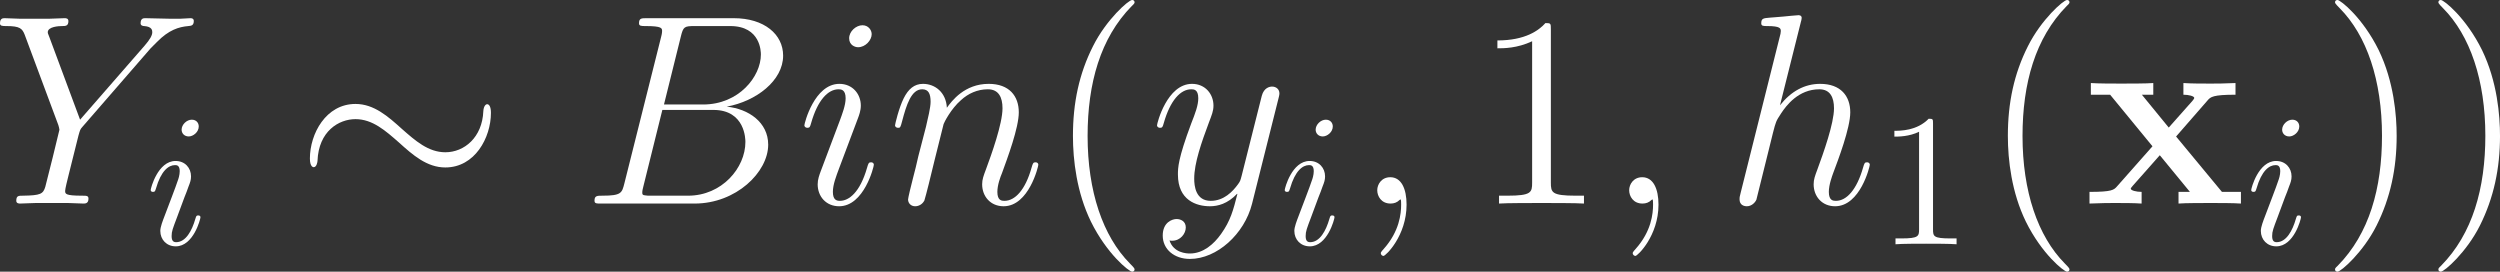
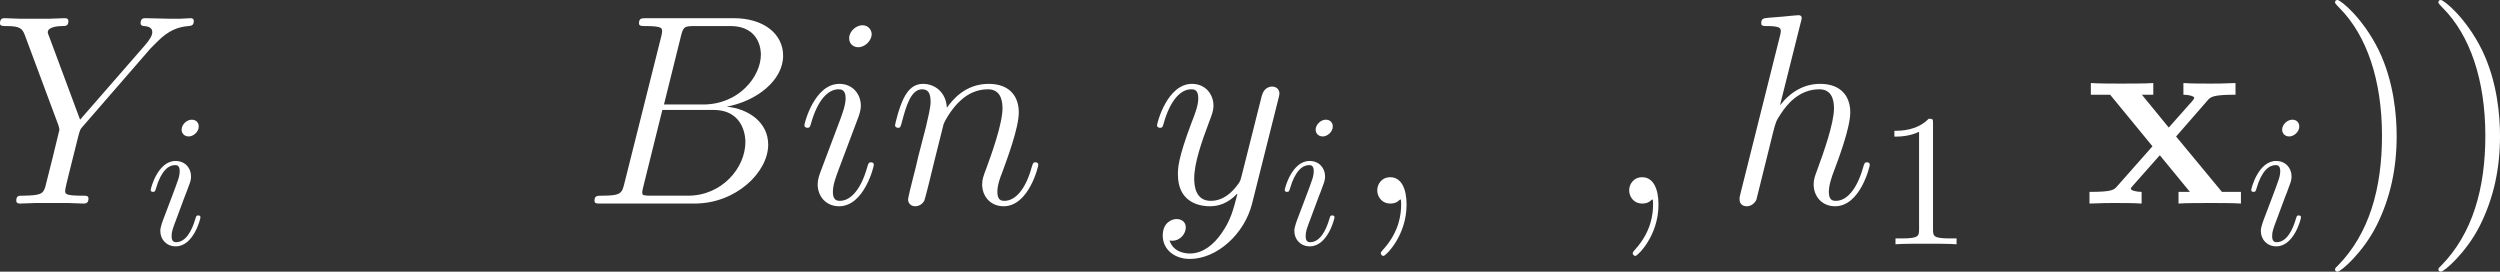
<svg xmlns="http://www.w3.org/2000/svg" xmlns:xlink="http://www.w3.org/1999/xlink" version="1.1" width="149.324pt" height="16.227pt" viewBox="-.706 -.309 149.324 16.227">
  <rect x="-.706" y="-.309" width="149.324" height="16.227" fill="#333333" stroke="none" />
  <defs>
    <path id="g0-120" d="M4.835-3.544L6.499-5.452C6.657-5.638 6.786-5.753 7.976-5.753V-6.37C7.173-6.341 7.144-6.341 6.657-6.341C6.241-6.341 5.624-6.341 5.222-6.37V-5.753C5.495-5.753 5.796-5.681 5.796-5.581C5.796-5.552 5.724-5.452 5.695-5.423L4.447-4.017L3.027-5.753H3.63V-6.37C3.3-6.341 2.324-6.341 1.937-6.341C1.506-6.341 .732-6.341 .33-6.37V-5.753H1.349L3.587-3.027L1.722-.918C1.549-.717 1.449-.617 .258-.617V0C1.119-.029 1.148-.029 1.592-.029C2.008-.029 2.611-.029 3.013 0V-.617C2.74-.617 2.439-.689 2.439-.789C2.439-.803 2.439-.818 2.539-.933L3.974-2.554L5.566-.617H4.964V0C5.308-.029 6.269-.029 6.671-.029C7.101-.029 7.862-.029 8.263 0V-.617H7.259L4.835-3.544Z" />
    <path id="g2-59" d="M2.798 .057C2.798-.775 2.525-1.392 1.937-1.392C1.478-1.392 1.248-1.019 1.248-.703S1.463 0 1.951 0C2.138 0 2.295-.057 2.425-.187C2.453-.215 2.468-.215 2.482-.215C2.511-.215 2.511-.014 2.511 .057C2.511 .531 2.425 1.463 1.592 2.396C1.435 2.568 1.435 2.597 1.435 2.625C1.435 2.697 1.506 2.769 1.578 2.769C1.693 2.769 2.798 1.707 2.798 .057Z" />
    <path id="g2-66" d="M5.251-8.823C5.38-9.354 5.437-9.382 5.997-9.382H7.862C9.483-9.382 9.483-8.005 9.483-7.876C9.483-6.714 8.321-5.236 6.427-5.236H4.361L5.251-8.823ZM7.675-5.122C9.239-5.409 10.659-6.499 10.659-7.819C10.659-8.938 9.669-9.798 8.048-9.798H3.443C3.171-9.798 3.041-9.798 3.041-9.526C3.041-9.382 3.171-9.382 3.386-9.382C4.261-9.382 4.261-9.268 4.261-9.11C4.261-9.081 4.261-8.995 4.203-8.78L2.267-1.062C2.138-.56 2.109-.416 1.105-.416C.832-.416 .689-.416 .689-.158C.689 0 .775 0 1.062 0H5.982C8.177 0 9.87-1.664 9.87-3.113C9.87-4.29 8.837-5.007 7.675-5.122ZM5.638-.416H3.701C3.5-.416 3.472-.416 3.386-.43C3.228-.445 3.214-.473 3.214-.588C3.214-.689 3.242-.775 3.271-.904L4.275-4.949H6.972C8.665-4.949 8.665-3.371 8.665-3.257C8.665-1.879 7.417-.416 5.638-.416Z" />
    <path id="g2-89" d="M8.436-8.206L8.766-8.536C9.397-9.182 9.928-9.339 10.43-9.382C10.587-9.397 10.717-9.411 10.717-9.655C10.717-9.798 10.573-9.798 10.544-9.798C10.372-9.798 10.186-9.77 10.014-9.77H9.425C9.009-9.77 8.565-9.798 8.163-9.798C8.063-9.798 7.905-9.798 7.905-9.526C7.905-9.397 8.048-9.382 8.091-9.382C8.522-9.354 8.522-9.139 8.522-9.052C8.522-8.895 8.407-8.679 8.12-8.349L4.706-4.433L3.084-8.794C2.998-8.995 2.998-9.024 2.998-9.052C2.998-9.354 3.587-9.382 3.759-9.382S4.089-9.382 4.089-9.641C4.089-9.798 3.96-9.798 3.873-9.798C3.63-9.798 3.343-9.77 3.099-9.77H1.506C1.248-9.77 .976-9.798 .732-9.798C.631-9.798 .473-9.798 .473-9.526C.473-9.382 .603-9.382 .818-9.382C1.521-9.382 1.65-9.253 1.779-8.923L3.558-4.146C3.572-4.103 3.615-3.945 3.615-3.902S2.912-1.033 2.869-.889C2.754-.502 2.611-.43 1.693-.416C1.449-.416 1.334-.416 1.334-.143C1.334 0 1.492 0 1.535 0C1.793 0 2.095-.029 2.367-.029H4.06C4.318-.029 4.619 0 4.878 0C4.978 0 5.15 0 5.15-.258C5.15-.416 5.05-.416 4.806-.416C3.917-.416 3.917-.516 3.917-.674C3.917-.775 4.031-1.234 4.103-1.521L4.619-3.587C4.706-3.888 4.706-3.917 4.835-4.06L8.436-8.206Z" />
    <path id="g2-104" d="M4.031-9.598C4.046-9.655 4.074-9.741 4.074-9.813C4.074-9.956 3.931-9.956 3.902-9.956C3.888-9.956 3.185-9.899 3.113-9.885C2.869-9.87 2.654-9.841 2.396-9.827C2.037-9.798 1.937-9.784 1.937-9.526C1.937-9.382 2.052-9.382 2.252-9.382C2.955-9.382 2.97-9.253 2.97-9.11C2.97-9.024 2.941-8.909 2.927-8.866L.846-.56C.789-.344 .789-.316 .789-.23C.789 .086 1.033 .143 1.176 .143C1.42 .143 1.607-.043 1.679-.201L2.324-2.798C2.396-3.113 2.482-3.414 2.554-3.73C2.711-4.333 2.711-4.347 2.984-4.763S3.902-6.04 5.007-6.04C5.581-6.04 5.782-5.609 5.782-5.036C5.782-4.232 5.222-2.668 4.906-1.808C4.777-1.463 4.706-1.277 4.706-1.019C4.706-.373 5.15 .143 5.839 .143C7.173 .143 7.675-1.965 7.675-2.052C7.675-2.123 7.618-2.181 7.532-2.181C7.403-2.181 7.388-2.138 7.317-1.894C6.987-.746 6.456-.143 5.882-.143C5.738-.143 5.509-.158 5.509-.617C5.509-.99 5.681-1.449 5.738-1.607C5.997-2.295 6.642-3.988 6.642-4.82C6.642-5.681 6.14-6.327 5.05-6.327C4.232-6.327 3.515-5.939 2.927-5.193L4.031-9.598Z" />
    <path id="g2-105" d="M4.06-2.052C4.06-2.123 4.003-2.181 3.917-2.181C3.787-2.181 3.773-2.138 3.701-1.894C3.328-.588 2.74-.143 2.267-.143C2.095-.143 1.894-.187 1.894-.617C1.894-1.004 2.066-1.435 2.224-1.865L3.228-4.533C3.271-4.648 3.371-4.906 3.371-5.179C3.371-5.782 2.941-6.327 2.238-6.327C.918-6.327 .387-4.246 .387-4.132C.387-4.074 .445-4.003 .545-4.003C.674-4.003 .689-4.06 .746-4.261C1.09-5.466 1.635-6.04 2.195-6.04C2.324-6.04 2.568-6.025 2.568-5.566C2.568-5.193 2.381-4.72 2.267-4.404L1.262-1.736C1.176-1.506 1.09-1.277 1.09-1.019C1.09-.373 1.535 .143 2.224 .143C3.544 .143 4.06-1.951 4.06-2.052ZM3.945-8.952C3.945-9.167 3.773-9.425 3.457-9.425C3.127-9.425 2.754-9.11 2.754-8.737C2.754-8.378 3.056-8.263 3.228-8.263C3.615-8.263 3.945-8.636 3.945-8.952Z" />
    <path id="g2-110" d="M2.955-4.203C2.984-4.29 3.343-5.007 3.873-5.466C4.246-5.81 4.734-6.04 5.294-6.04C5.868-6.04 6.068-5.609 6.068-5.036C6.068-4.218 5.48-2.582 5.193-1.808C5.064-1.463 4.992-1.277 4.992-1.019C4.992-.373 5.437 .143 6.126 .143C7.46 .143 7.962-1.965 7.962-2.052C7.962-2.123 7.905-2.181 7.819-2.181C7.69-2.181 7.675-2.138 7.603-1.894C7.274-.717 6.728-.143 6.169-.143C6.025-.143 5.796-.158 5.796-.617C5.796-.976 5.954-1.406 6.04-1.607C6.327-2.396 6.929-4.003 6.929-4.82C6.929-5.681 6.427-6.327 5.337-6.327C4.06-6.327 3.386-5.423 3.127-5.064C3.084-5.882 2.496-6.327 1.865-6.327C1.406-6.327 1.09-6.054 .846-5.566C.588-5.05 .387-4.189 .387-4.132S.445-4.003 .545-4.003C.66-4.003 .674-4.017 .76-4.347C.99-5.222 1.248-6.04 1.822-6.04C2.152-6.04 2.267-5.81 2.267-5.38C2.267-5.064 2.123-4.505 2.023-4.06L1.621-2.511C1.564-2.238 1.406-1.592 1.334-1.334C1.234-.961 1.076-.287 1.076-.215C1.076-.014 1.234 .143 1.449 .143C1.621 .143 1.822 .057 1.937-.158C1.965-.23 2.095-.732 2.166-1.019L2.482-2.31L2.955-4.203Z" />
    <path id="g2-121" d="M3.773 1.607C3.386 2.152 2.826 2.64 2.123 2.64C1.951 2.64 1.262 2.611 1.047 1.951C1.09 1.965 1.162 1.965 1.191 1.965C1.621 1.965 1.908 1.592 1.908 1.262S1.635 .818 1.42 .818C1.191 .818 .689 .99 .689 1.693C.689 2.425 1.306 2.927 2.123 2.927C3.558 2.927 5.007 1.607 5.409 .014L6.814-5.581C6.829-5.652 6.857-5.738 6.857-5.825C6.857-6.04 6.685-6.183 6.47-6.183C6.341-6.183 6.04-6.126 5.925-5.695L4.863-1.478C4.792-1.219 4.792-1.191 4.677-1.033C4.39-.631 3.917-.143 3.228-.143C2.425-.143 2.353-.933 2.353-1.32C2.353-2.138 2.74-3.242 3.127-4.275C3.285-4.691 3.371-4.892 3.371-5.179C3.371-5.782 2.941-6.327 2.238-6.327C.918-6.327 .387-4.246 .387-4.132C.387-4.074 .445-4.003 .545-4.003C.674-4.003 .689-4.06 .746-4.261C1.09-5.466 1.635-6.04 2.195-6.04C2.324-6.04 2.568-6.04 2.568-5.566C2.568-5.193 2.41-4.777 2.195-4.232C1.492-2.353 1.492-1.879 1.492-1.535C1.492-.172 2.468 .143 3.185 .143C3.601 .143 4.117 .014 4.619-.516L4.634-.502C4.419 .344 4.275 .904 3.773 1.607Z" />
    <path id="g5-49" d="M2.929-6.376C2.929-6.615 2.929-6.635 2.7-6.635C2.082-5.998 1.205-5.998 .887-5.998V-5.689C1.086-5.689 1.674-5.689 2.192-5.948V-.787C2.192-.428 2.162-.309 1.265-.309H.946V0C1.295-.03 2.162-.03 2.56-.03S3.826-.03 4.174 0V-.309H3.856C2.959-.309 2.929-.418 2.929-.787V-6.376Z" />
    <path id="g4-105" d="M2.829-6.227C2.829-6.426 2.69-6.585 2.461-6.585C2.192-6.585 1.923-6.326 1.923-6.057C1.923-5.868 2.062-5.699 2.301-5.699C2.531-5.699 2.829-5.928 2.829-6.227ZM2.072-2.481C2.192-2.77 2.192-2.79 2.291-3.059C2.371-3.258 2.421-3.397 2.421-3.587C2.421-4.035 2.102-4.403 1.604-4.403C.667-4.403 .289-2.959 .289-2.869C.289-2.77 .389-2.77 .408-2.77C.508-2.77 .518-2.79 .568-2.949C.837-3.885 1.235-4.184 1.574-4.184C1.654-4.184 1.823-4.184 1.823-3.866C1.823-3.656 1.753-3.447 1.714-3.347C1.634-3.088 1.186-1.933 1.026-1.504C.927-1.245 .797-.917 .797-.707C.797-.239 1.136 .11 1.614 .11C2.55 .11 2.919-1.335 2.919-1.425C2.919-1.524 2.829-1.524 2.8-1.524C2.7-1.524 2.7-1.494 2.65-1.345C2.471-.717 2.142-.11 1.634-.11C1.465-.11 1.395-.209 1.395-.438C1.395-.687 1.455-.827 1.684-1.435L2.072-2.481Z" />
-     <path id="g3-40" d="M4.663 3.486C4.663 3.443 4.663 3.414 4.419 3.171C2.984 1.722 2.181-.646 2.181-3.572C2.181-6.355 2.855-8.751 4.519-10.444C4.663-10.573 4.663-10.602 4.663-10.645C4.663-10.731 4.591-10.76 4.533-10.76C4.347-10.76 3.171-9.727 2.468-8.321C1.736-6.872 1.406-5.337 1.406-3.572C1.406-2.295 1.607-.588 2.353 .947C3.199 2.668 4.376 3.601 4.533 3.601C4.591 3.601 4.663 3.572 4.663 3.486Z" />
    <path id="g3-41" d="M4.046-3.572C4.046-4.663 3.902-6.441 3.099-8.106C2.252-9.827 1.076-10.76 .918-10.76C.861-10.76 .789-10.731 .789-10.645C.789-10.602 .789-10.573 1.033-10.329C2.468-8.88 3.271-6.513 3.271-3.587C3.271-.803 2.597 1.592 .933 3.285C.789 3.414 .789 3.443 .789 3.486C.789 3.572 .861 3.601 .918 3.601C1.105 3.601 2.281 2.568 2.984 1.162C3.716-.301 4.046-1.851 4.046-3.572Z" />
-     <path id="g3-49" d="M4.132-9.196C4.132-9.526 4.132-9.54 3.845-9.54C3.5-9.153 2.783-8.622 1.306-8.622V-8.206C1.635-8.206 2.353-8.206 3.142-8.579V-1.105C3.142-.588 3.099-.416 1.836-.416H1.392V0C1.779-.029 3.171-.029 3.644-.029S5.495-.029 5.882 0V-.416H5.437C4.175-.416 4.132-.588 4.132-1.105V-9.196Z" />
-     <path id="g1-24" d="M10.358-4.792C10.358-5.107 10.272-5.251 10.157-5.251C10.085-5.251 9.971-5.15 9.956-4.878C9.899-3.5 8.952-2.711 7.948-2.711C7.044-2.711 6.355-3.328 5.652-3.945C4.921-4.605 4.175-5.265 3.199-5.265C1.635-5.265 .789-3.687 .789-2.381C.789-1.922 .976-1.922 .99-1.922C1.148-1.922 1.191-2.209 1.191-2.252C1.248-3.83 2.324-4.462 3.199-4.462C4.103-4.462 4.792-3.845 5.495-3.228C6.226-2.568 6.972-1.908 7.948-1.908C9.512-1.908 10.358-3.486 10.358-4.792Z" />
  </defs>
  <g id="page1" transform="matrix(1.13 0 0 1.13 -188.943 -82.716)">
    <g fill="#fff">
      <use x="166.108" y="83.686" xlink:href="#g2-89" />
      <use x="174.258" y="85.838" xlink:href="#g4-105" />
      <use x="182.173" y="83.686" xlink:href="#g1-24" />
      <use x="197.317" y="83.686" xlink:href="#g2-66" />
      <use x="208.712" y="83.686" xlink:href="#g2-105" />
      <use x="213.504" y="83.686" xlink:href="#g2-110" />
      <use x="221.889" y="83.686" xlink:href="#g3-40" />
      <use x="227.352" y="83.686" xlink:href="#g2-121" />
      <use x="234.201" y="85.838" xlink:href="#g4-105" />
      <use x="238.132" y="83.686" xlink:href="#g2-59" />
      <use x="244.425" y="83.686" xlink:href="#g3-49" />
      <use x="251.448" y="83.686" xlink:href="#g2-59" />
      <use x="257.741" y="83.686" xlink:href="#g2-104" />
      <use x="265.828" y="85.838" xlink:href="#g5-49" />
      <use x="271.307" y="83.686" xlink:href="#g3-40" />
      <use x="276.77" y="83.686" xlink:href="#g0-120" />
      <use x="285.288" y="85.838" xlink:href="#g4-105" />
      <use x="289.218" y="83.686" xlink:href="#g3-41" />
      <use x="294.681" y="83.686" xlink:href="#g3-41" />
    </g>
  </g>
</svg>